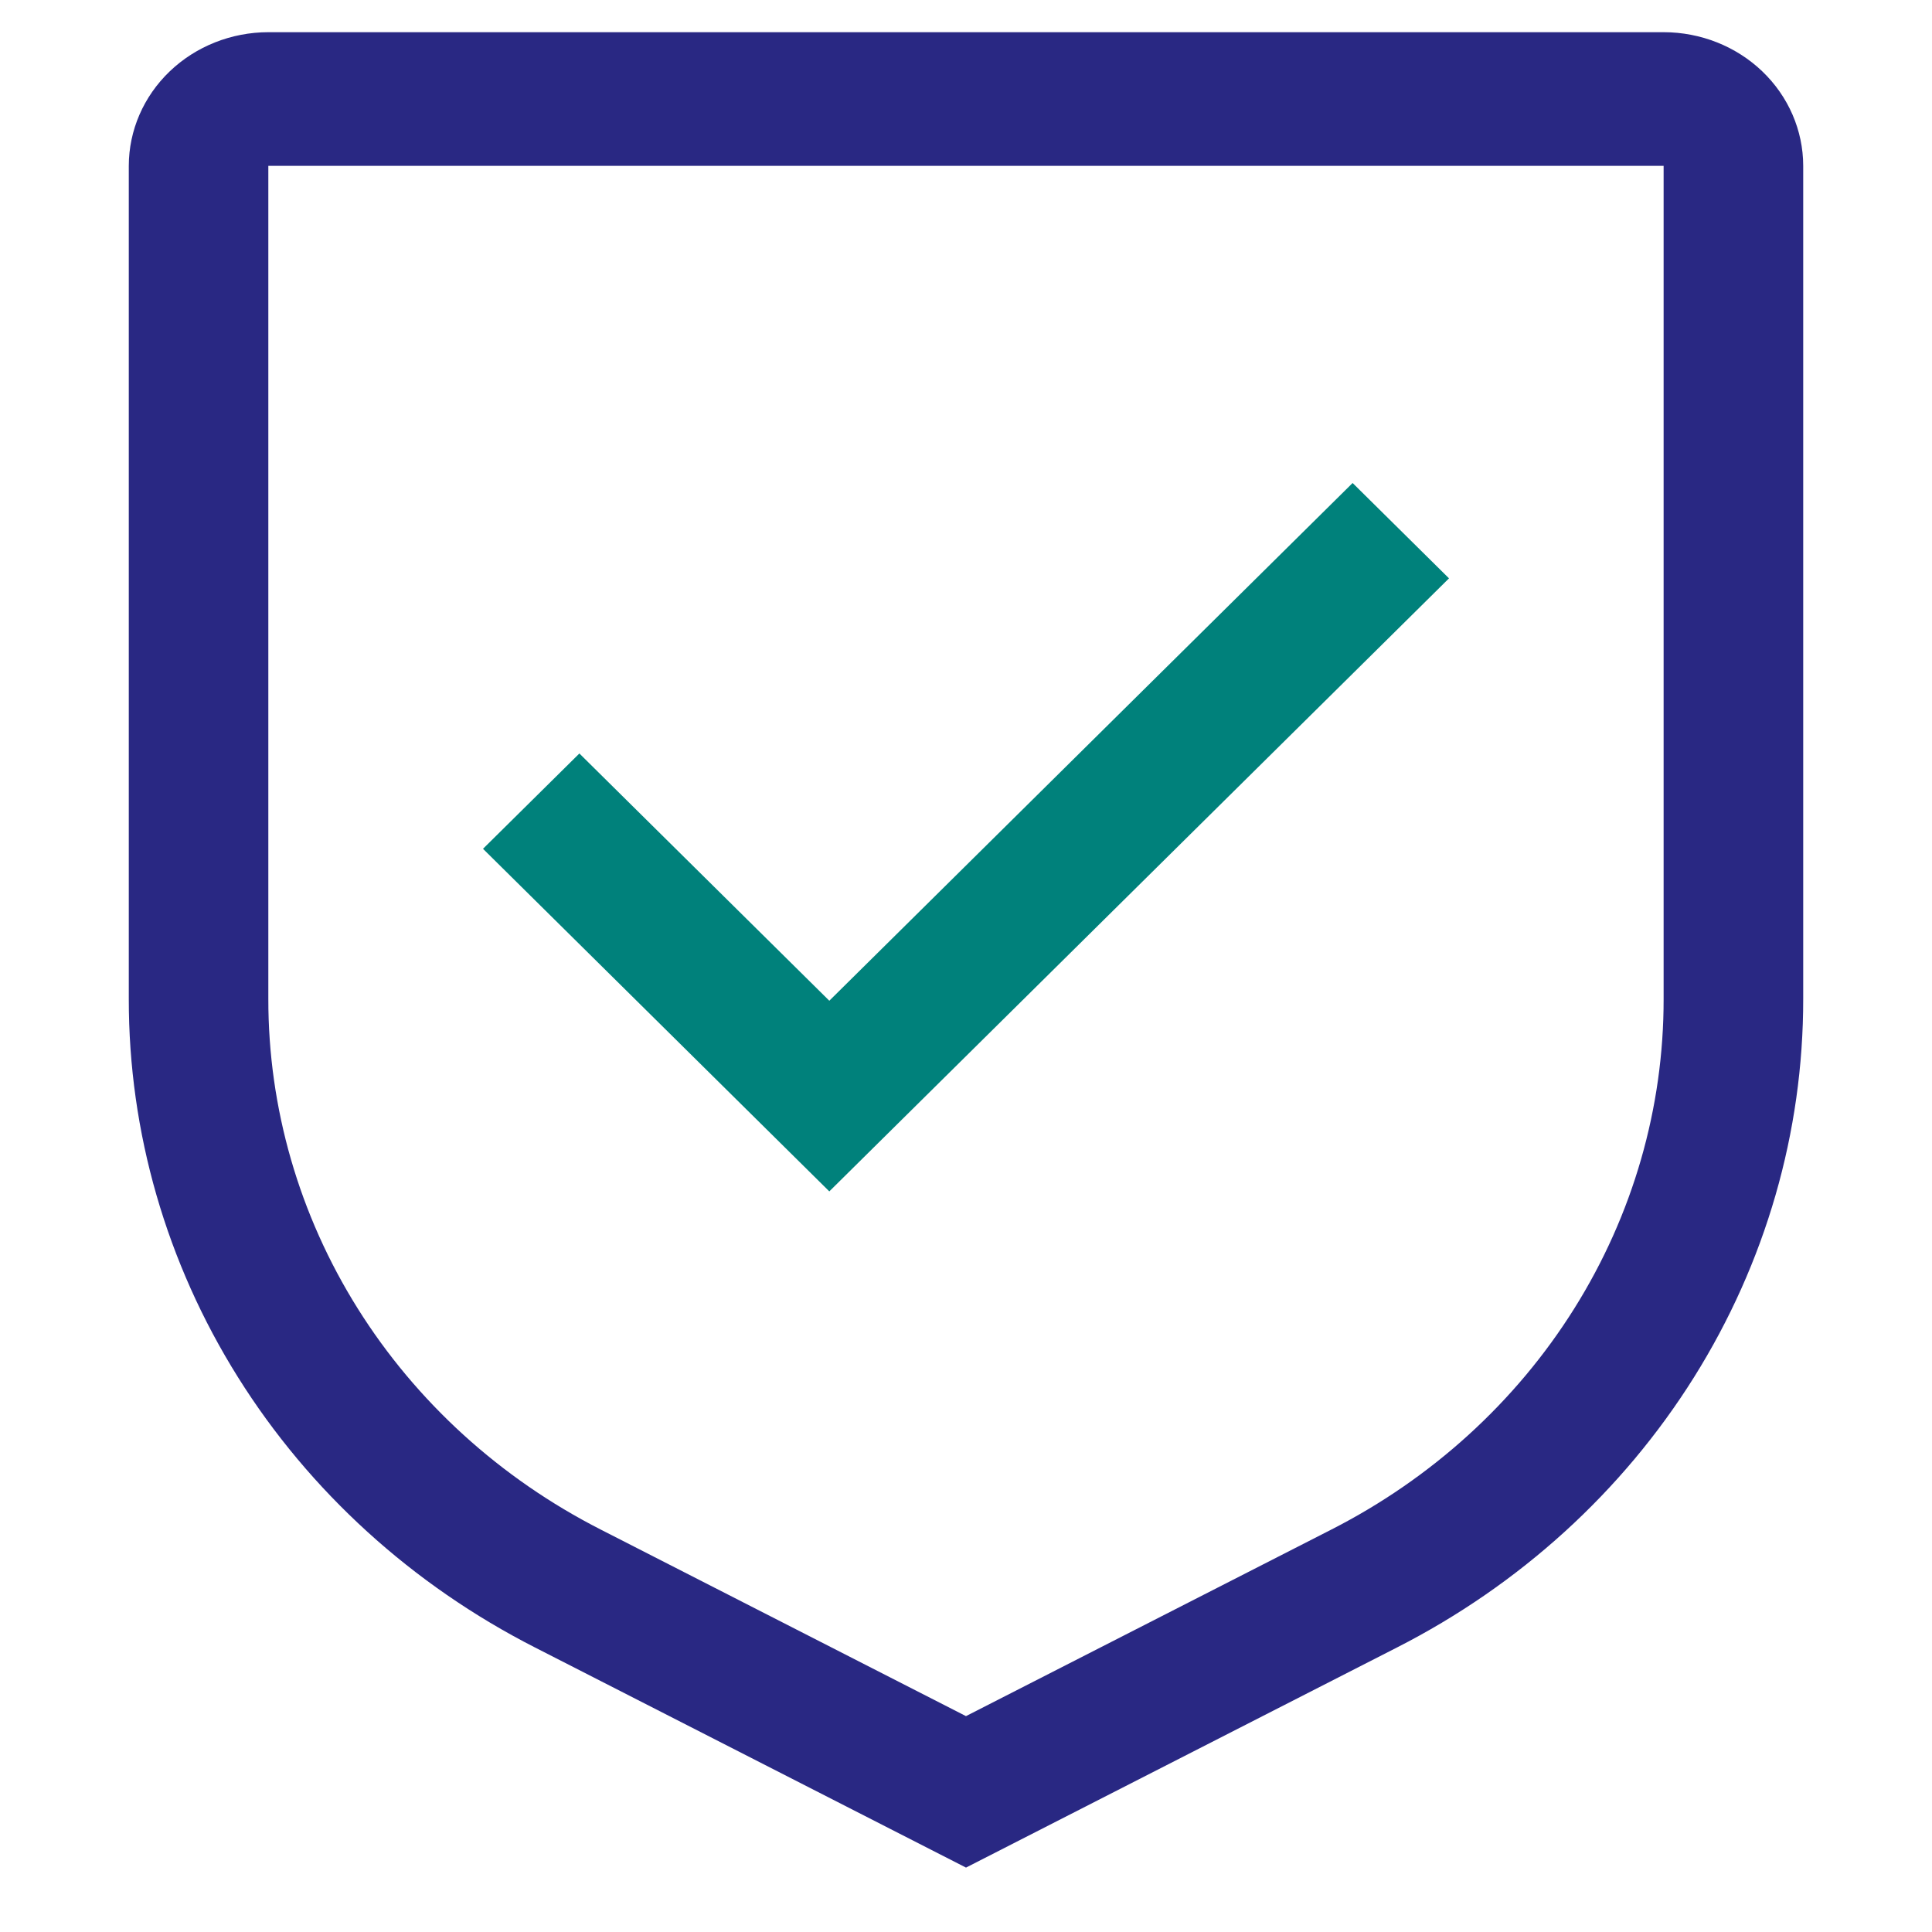
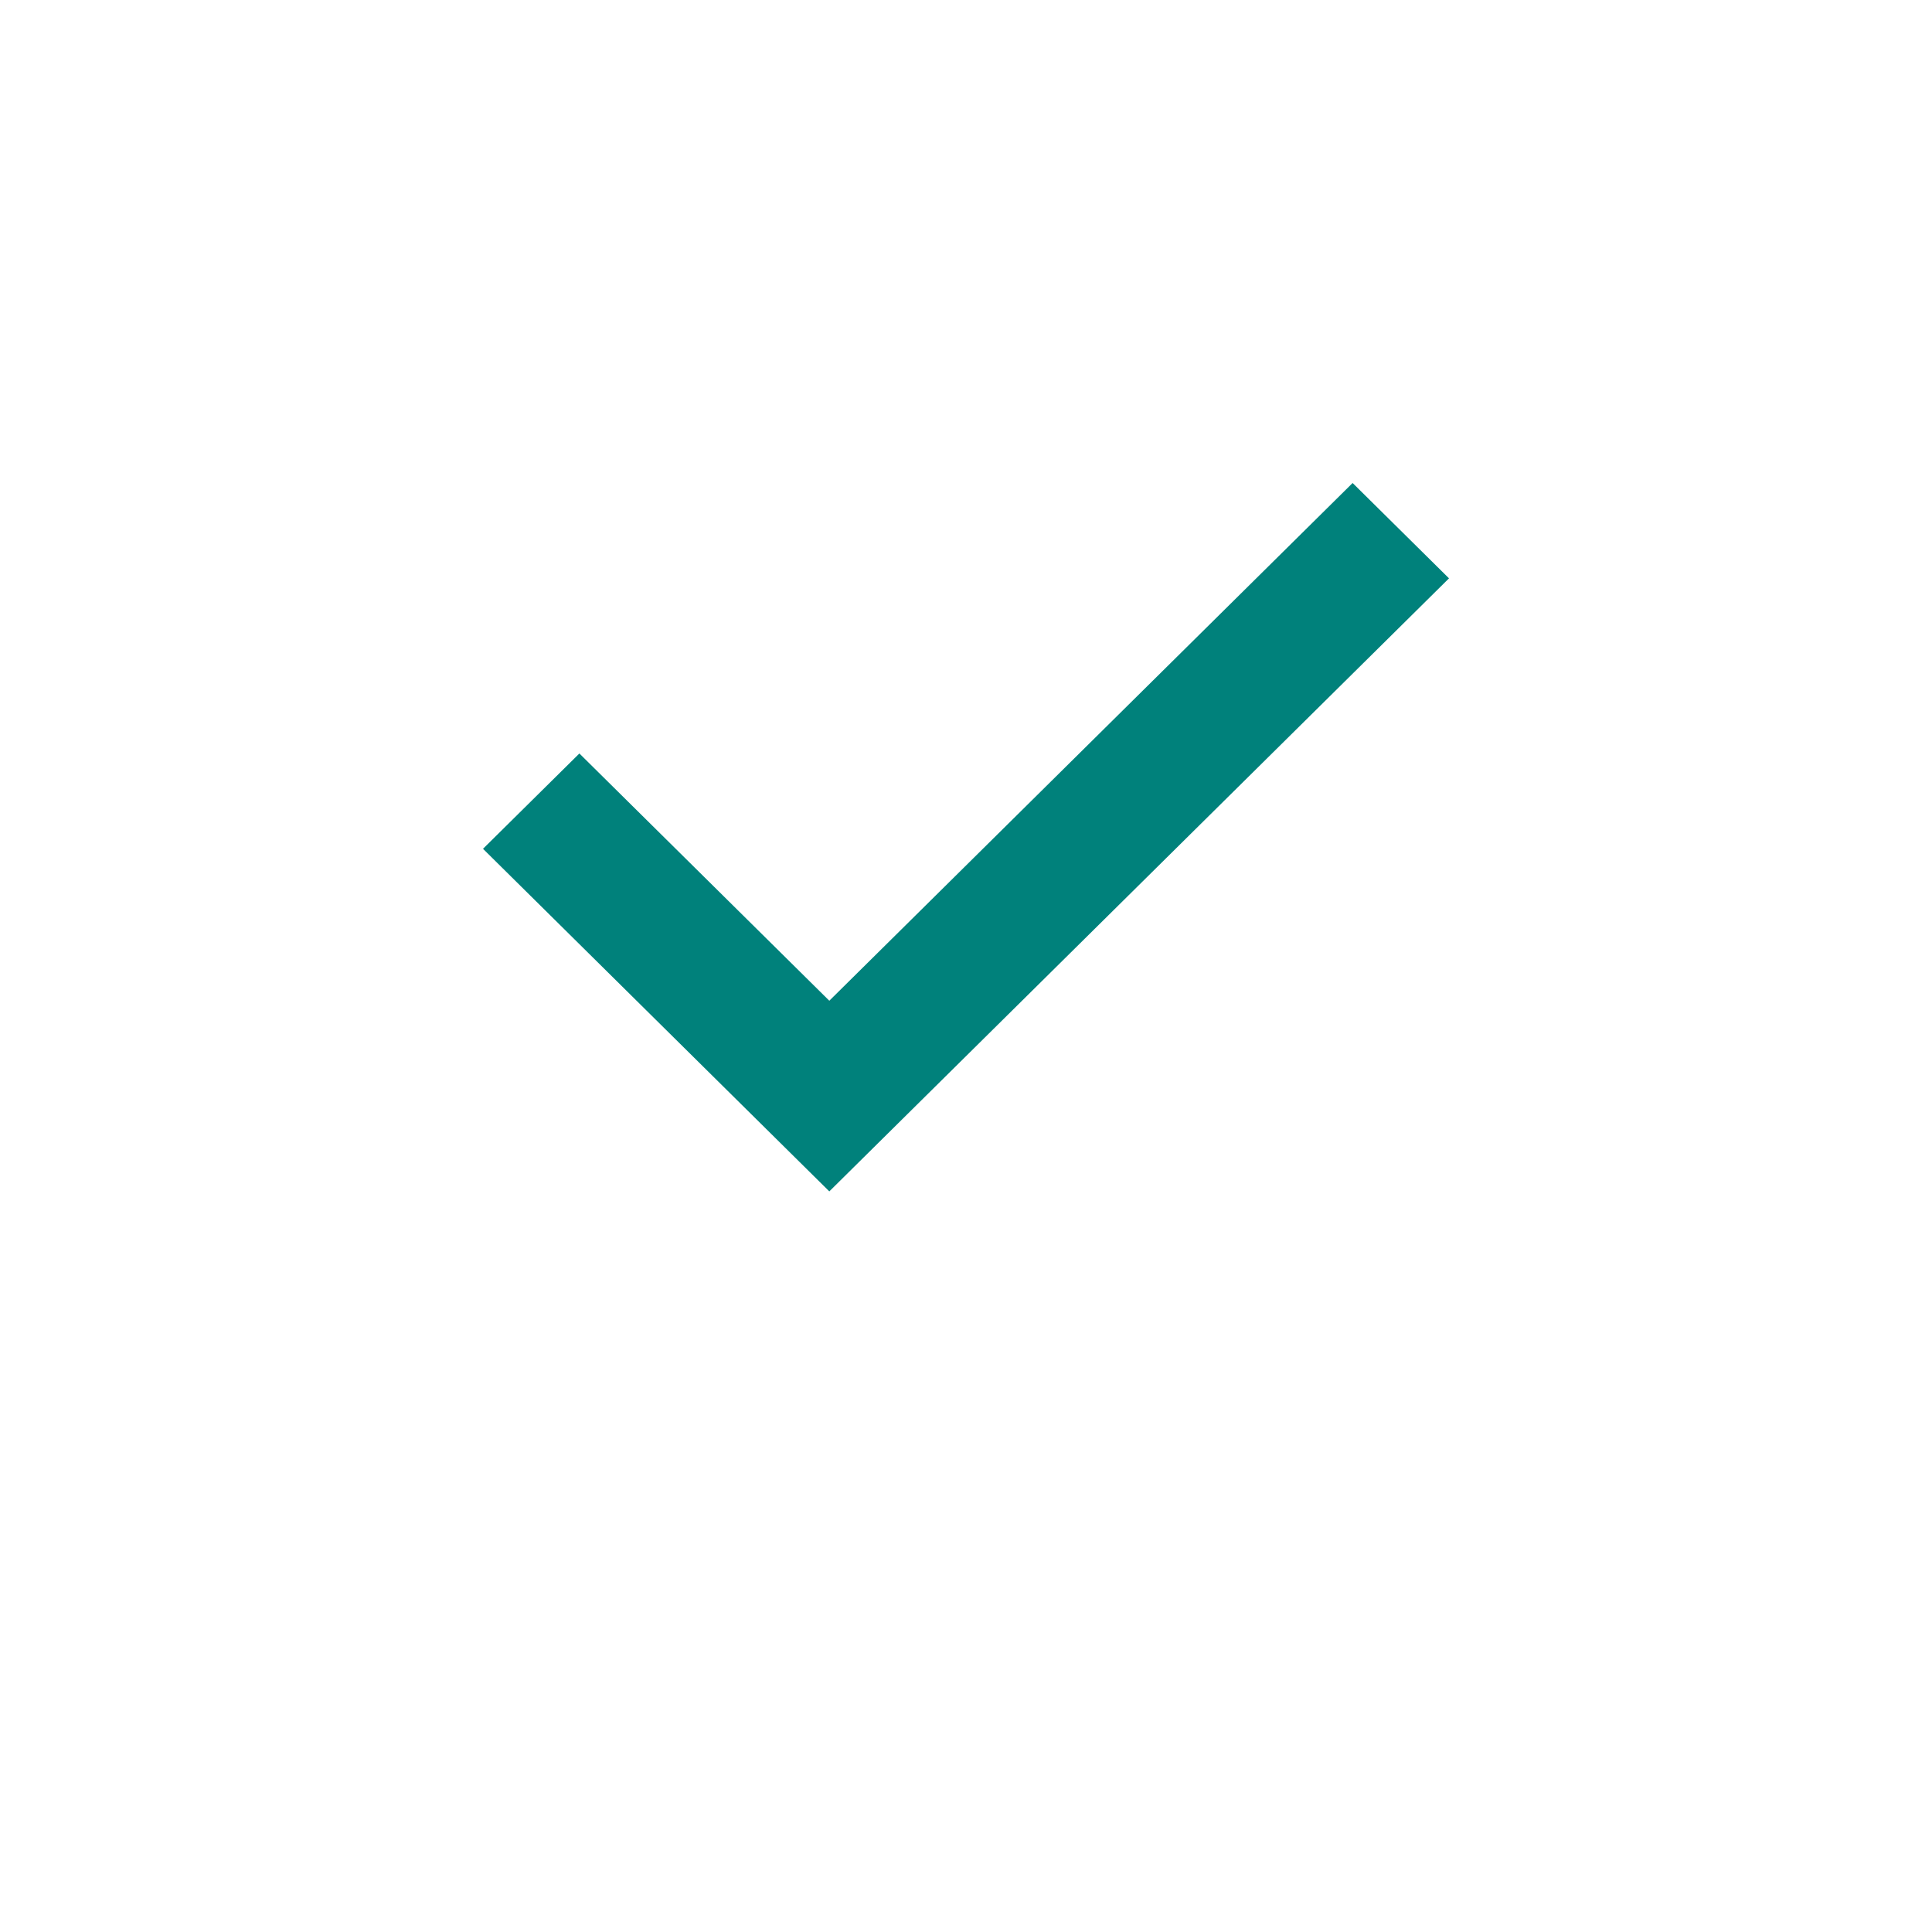
<svg xmlns="http://www.w3.org/2000/svg" width="80" height="80" fill="none">
  <path fill="#00817B" d="m34.34 41.438-10.349-10.238L20 35.147l14.34 14.186L60 23.948 56.009 20 34.34 41.438Z" />
-   <path fill="#292883" d="m40 77.333-17.842-9.112c-5.086-2.592-9.34-6.461-12.304-11.193-2.964-4.732-4.527-10.148-4.521-15.666V6.867c.002-1.467.611-2.874 1.694-3.911C8.11 1.918 9.579 1.335 11.111 1.333h57.778c1.532.001 3.001.585 4.084 1.622 1.083 1.038 1.692 2.444 1.694 3.911V41.362c.006 5.518-1.557 10.934-4.521 15.666-2.964 4.732-7.218 8.601-12.304 11.193l-17.842 9.112ZM11.111 6.867V41.362c-.005 4.515 1.274 8.946 3.7 12.818 2.426 3.872 5.906 7.037 10.068 9.158l15.12 7.723 15.12-7.72c4.162-2.12 7.644-5.287 10.069-9.159 2.426-3.872 3.705-8.304 3.699-12.819V6.867H11.111Z" />
</svg>